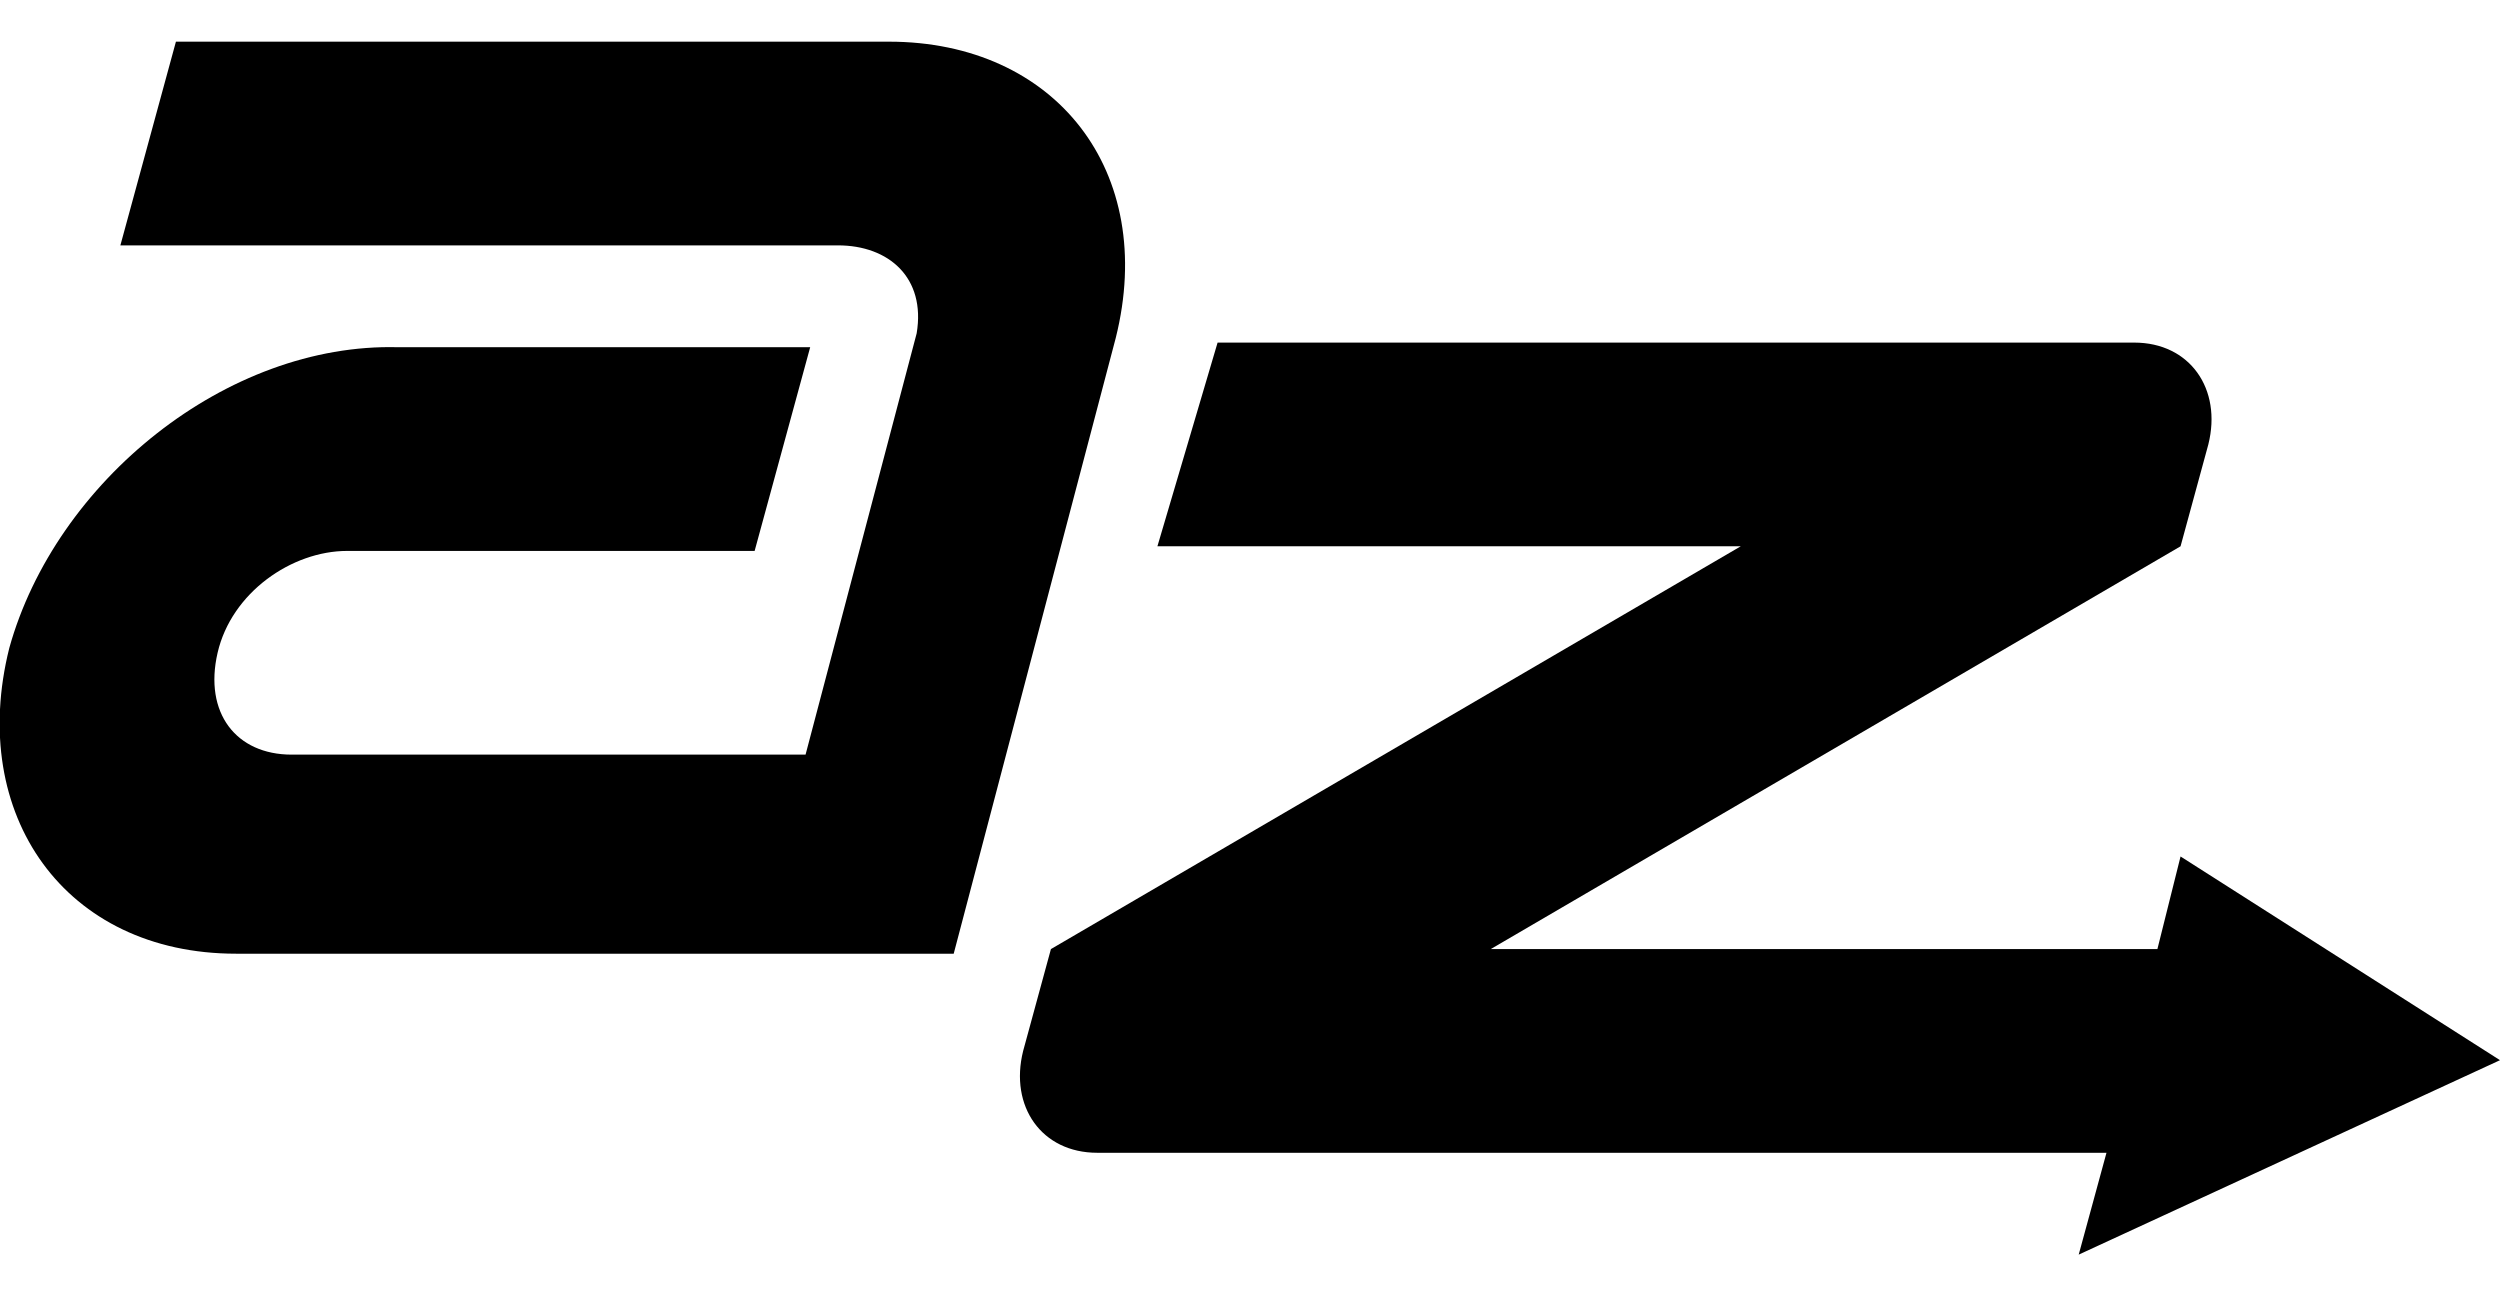
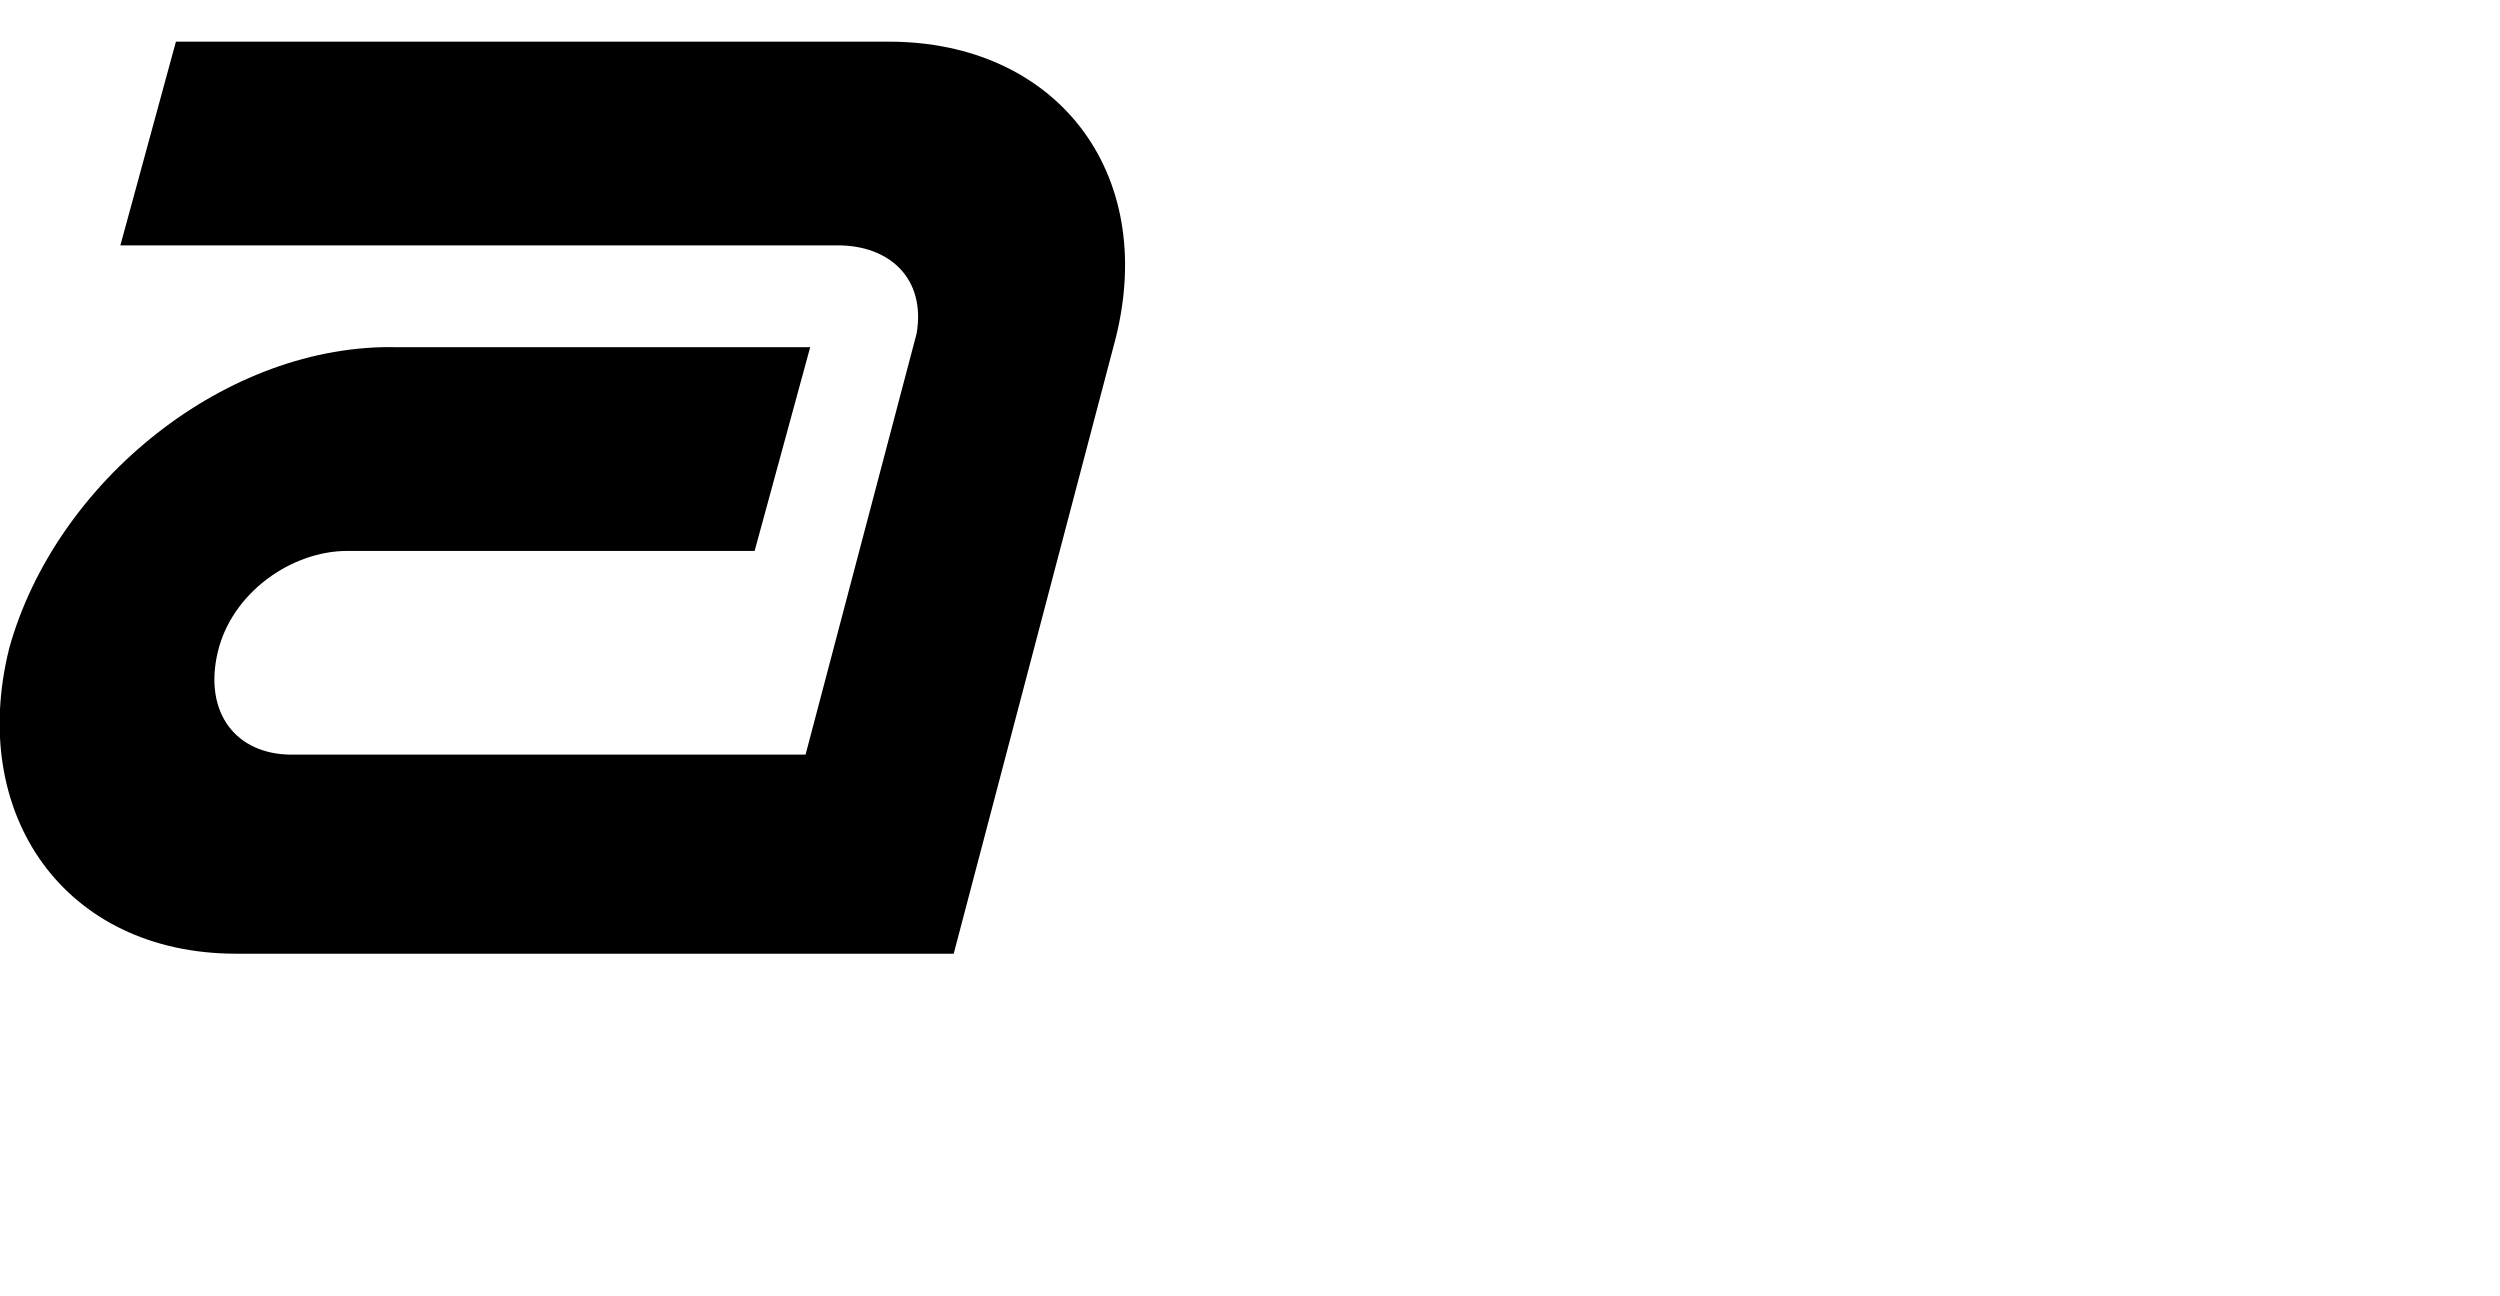
<svg xmlns="http://www.w3.org/2000/svg" version="1.1" id="Layer_1" x="0px" y="0px" viewBox="0 0 54 28" style="enable-background:new 0 0 54 28;" xml:space="preserve">
  <style type="text/css">
        .st0{fill-rule:evenodd;clip-rule:evenodd;fill:#000000;}
    </style>
  <g>
    <g>
      <path class="st0" d="M20.6,20.6H5.1c-3.7,0-5.8-3-4.9-6.6c1-3.6,4.7-6.6,8.4-6.5h8.9l-1.2,4.4H7.5c-1.2,0-2.5,0.9-2.8,2.2    s0.4,2.2,1.6,2.2h11.1l2.4-9.1C20,6,19.2,5.3,18.1,5.3c-5.2,0-10.3,0-15.5,0l1.2-4.4l15.4,0c3.6,0,5.8,2.8,4.9,6.4L20.6,20.6z" fill="#000000" />
-       <path class="st0" d="M54,22.9l-9.1,4.2l0.6-2.2c-7.3,0-14.5,0-21.8,0c-1.2,0-1.9-1-1.6-2.2v0l0.6-2.2l14.9-8.7H25l1.3-4.4h19.8    c1.2,0,1.9,1,1.6,2.2v0l-0.6,2.2l-14.9,8.7c4.8,0,9.6,0,14.4,0l0.5-2L54,22.9z" fill="#000000" />
    </g>
  </g>
</svg>